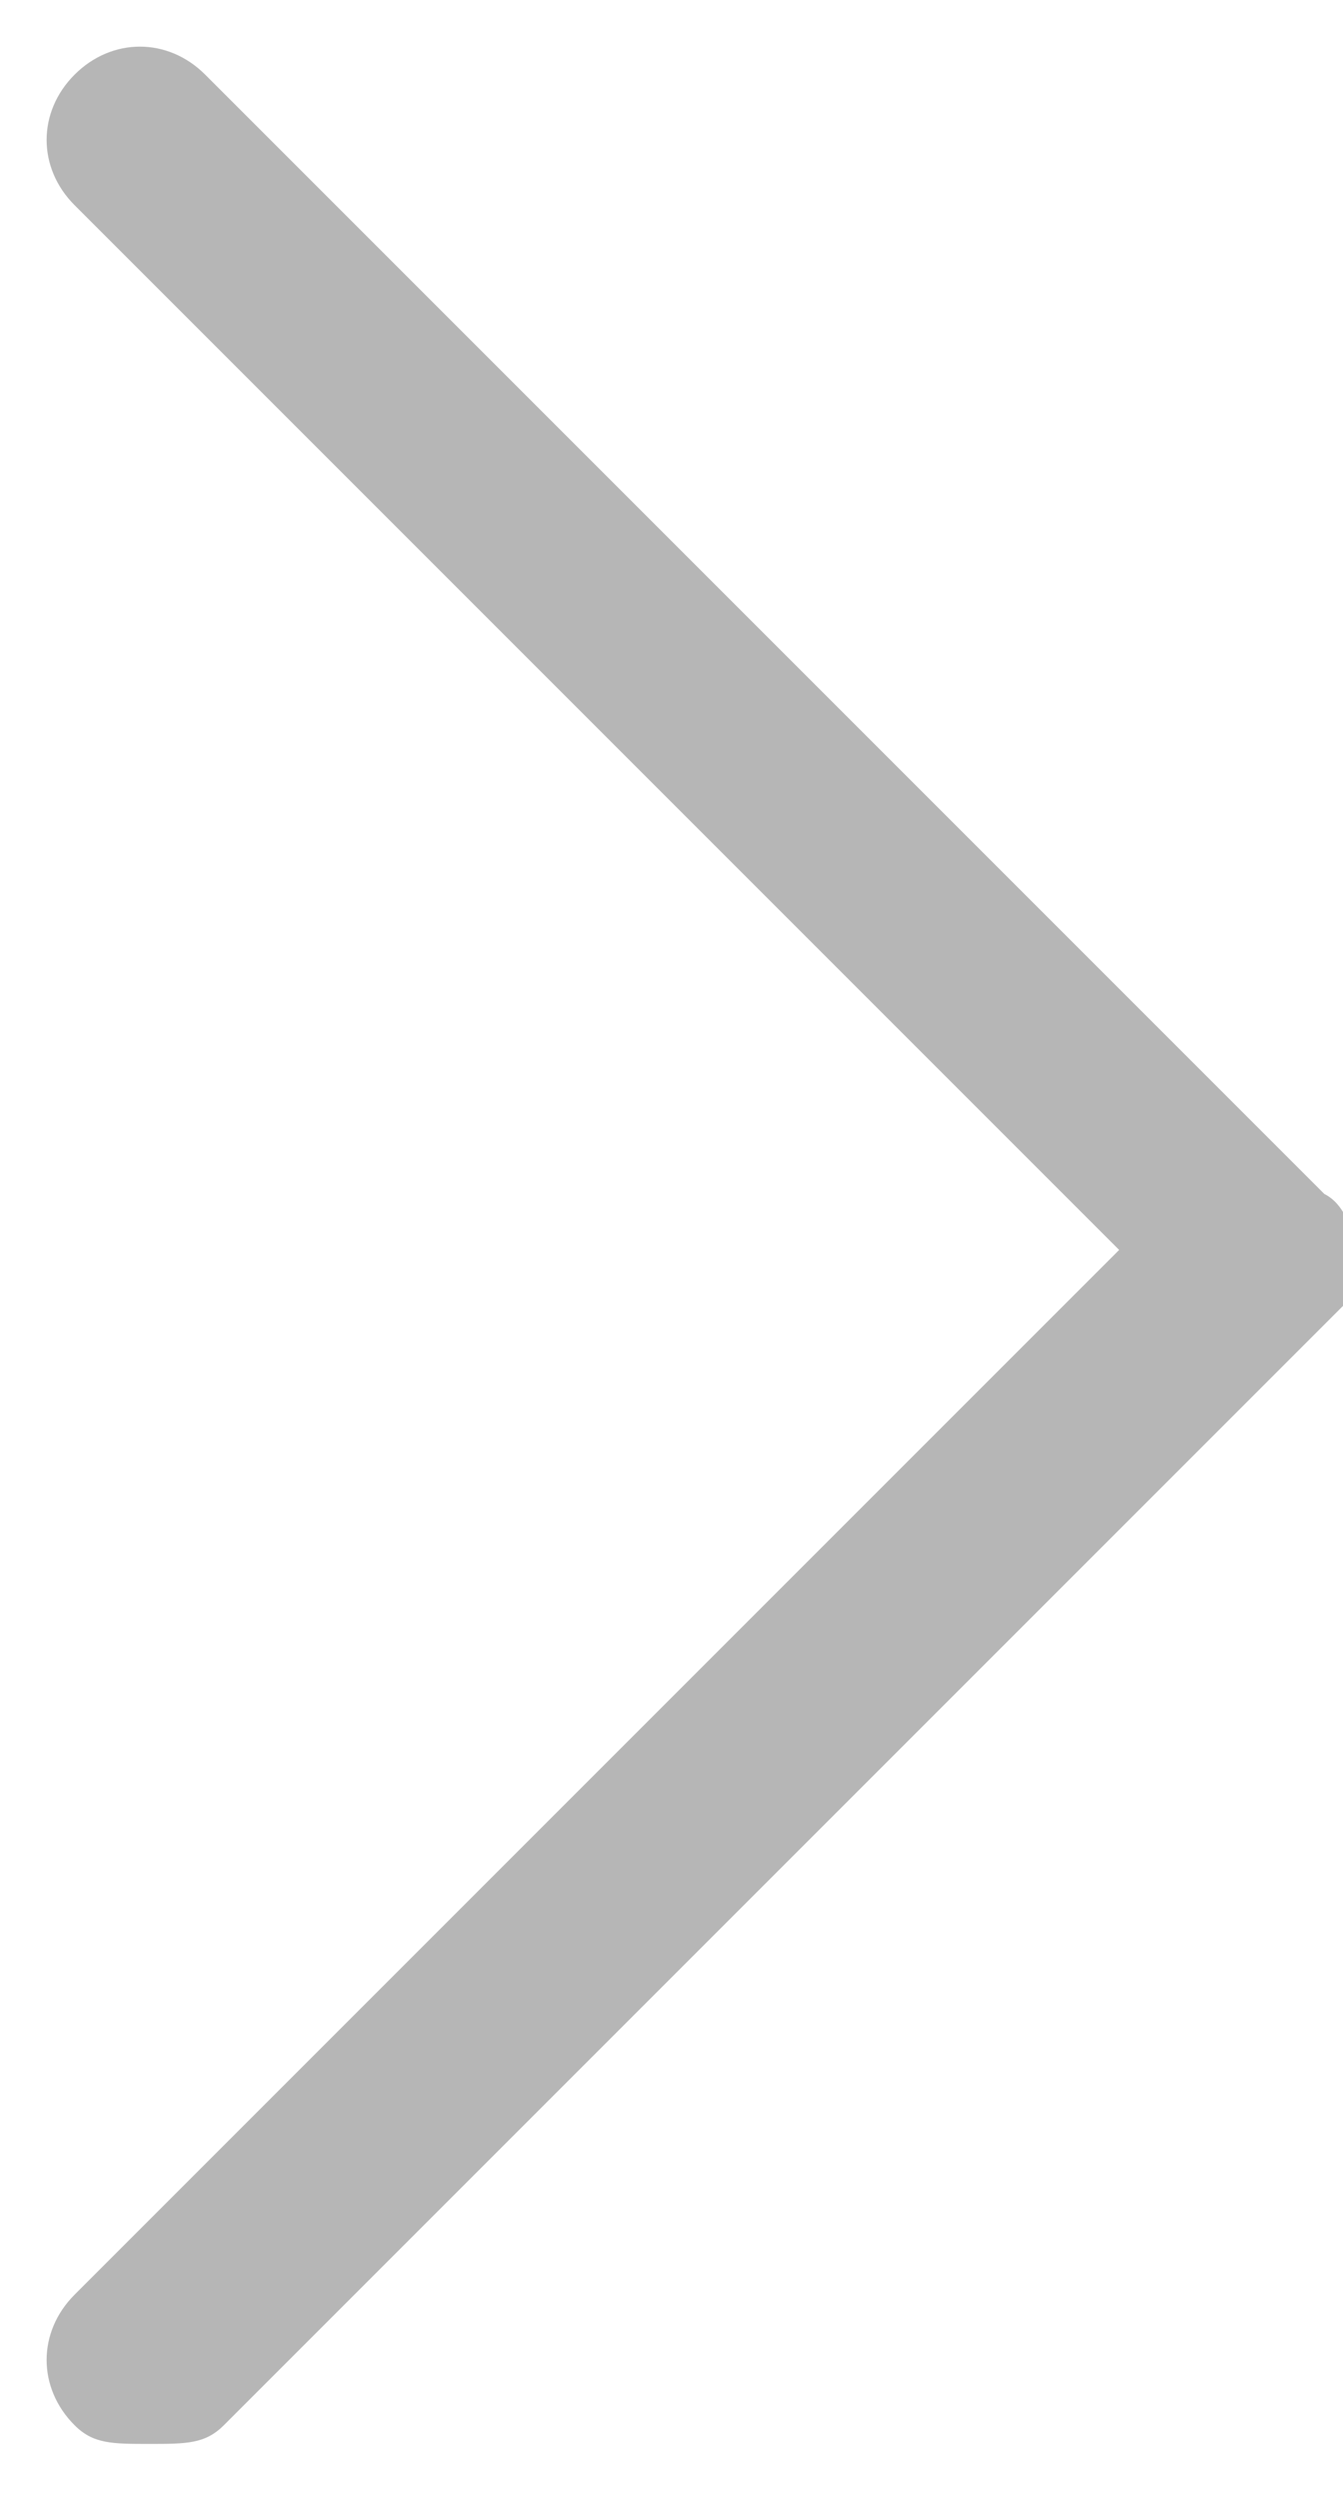
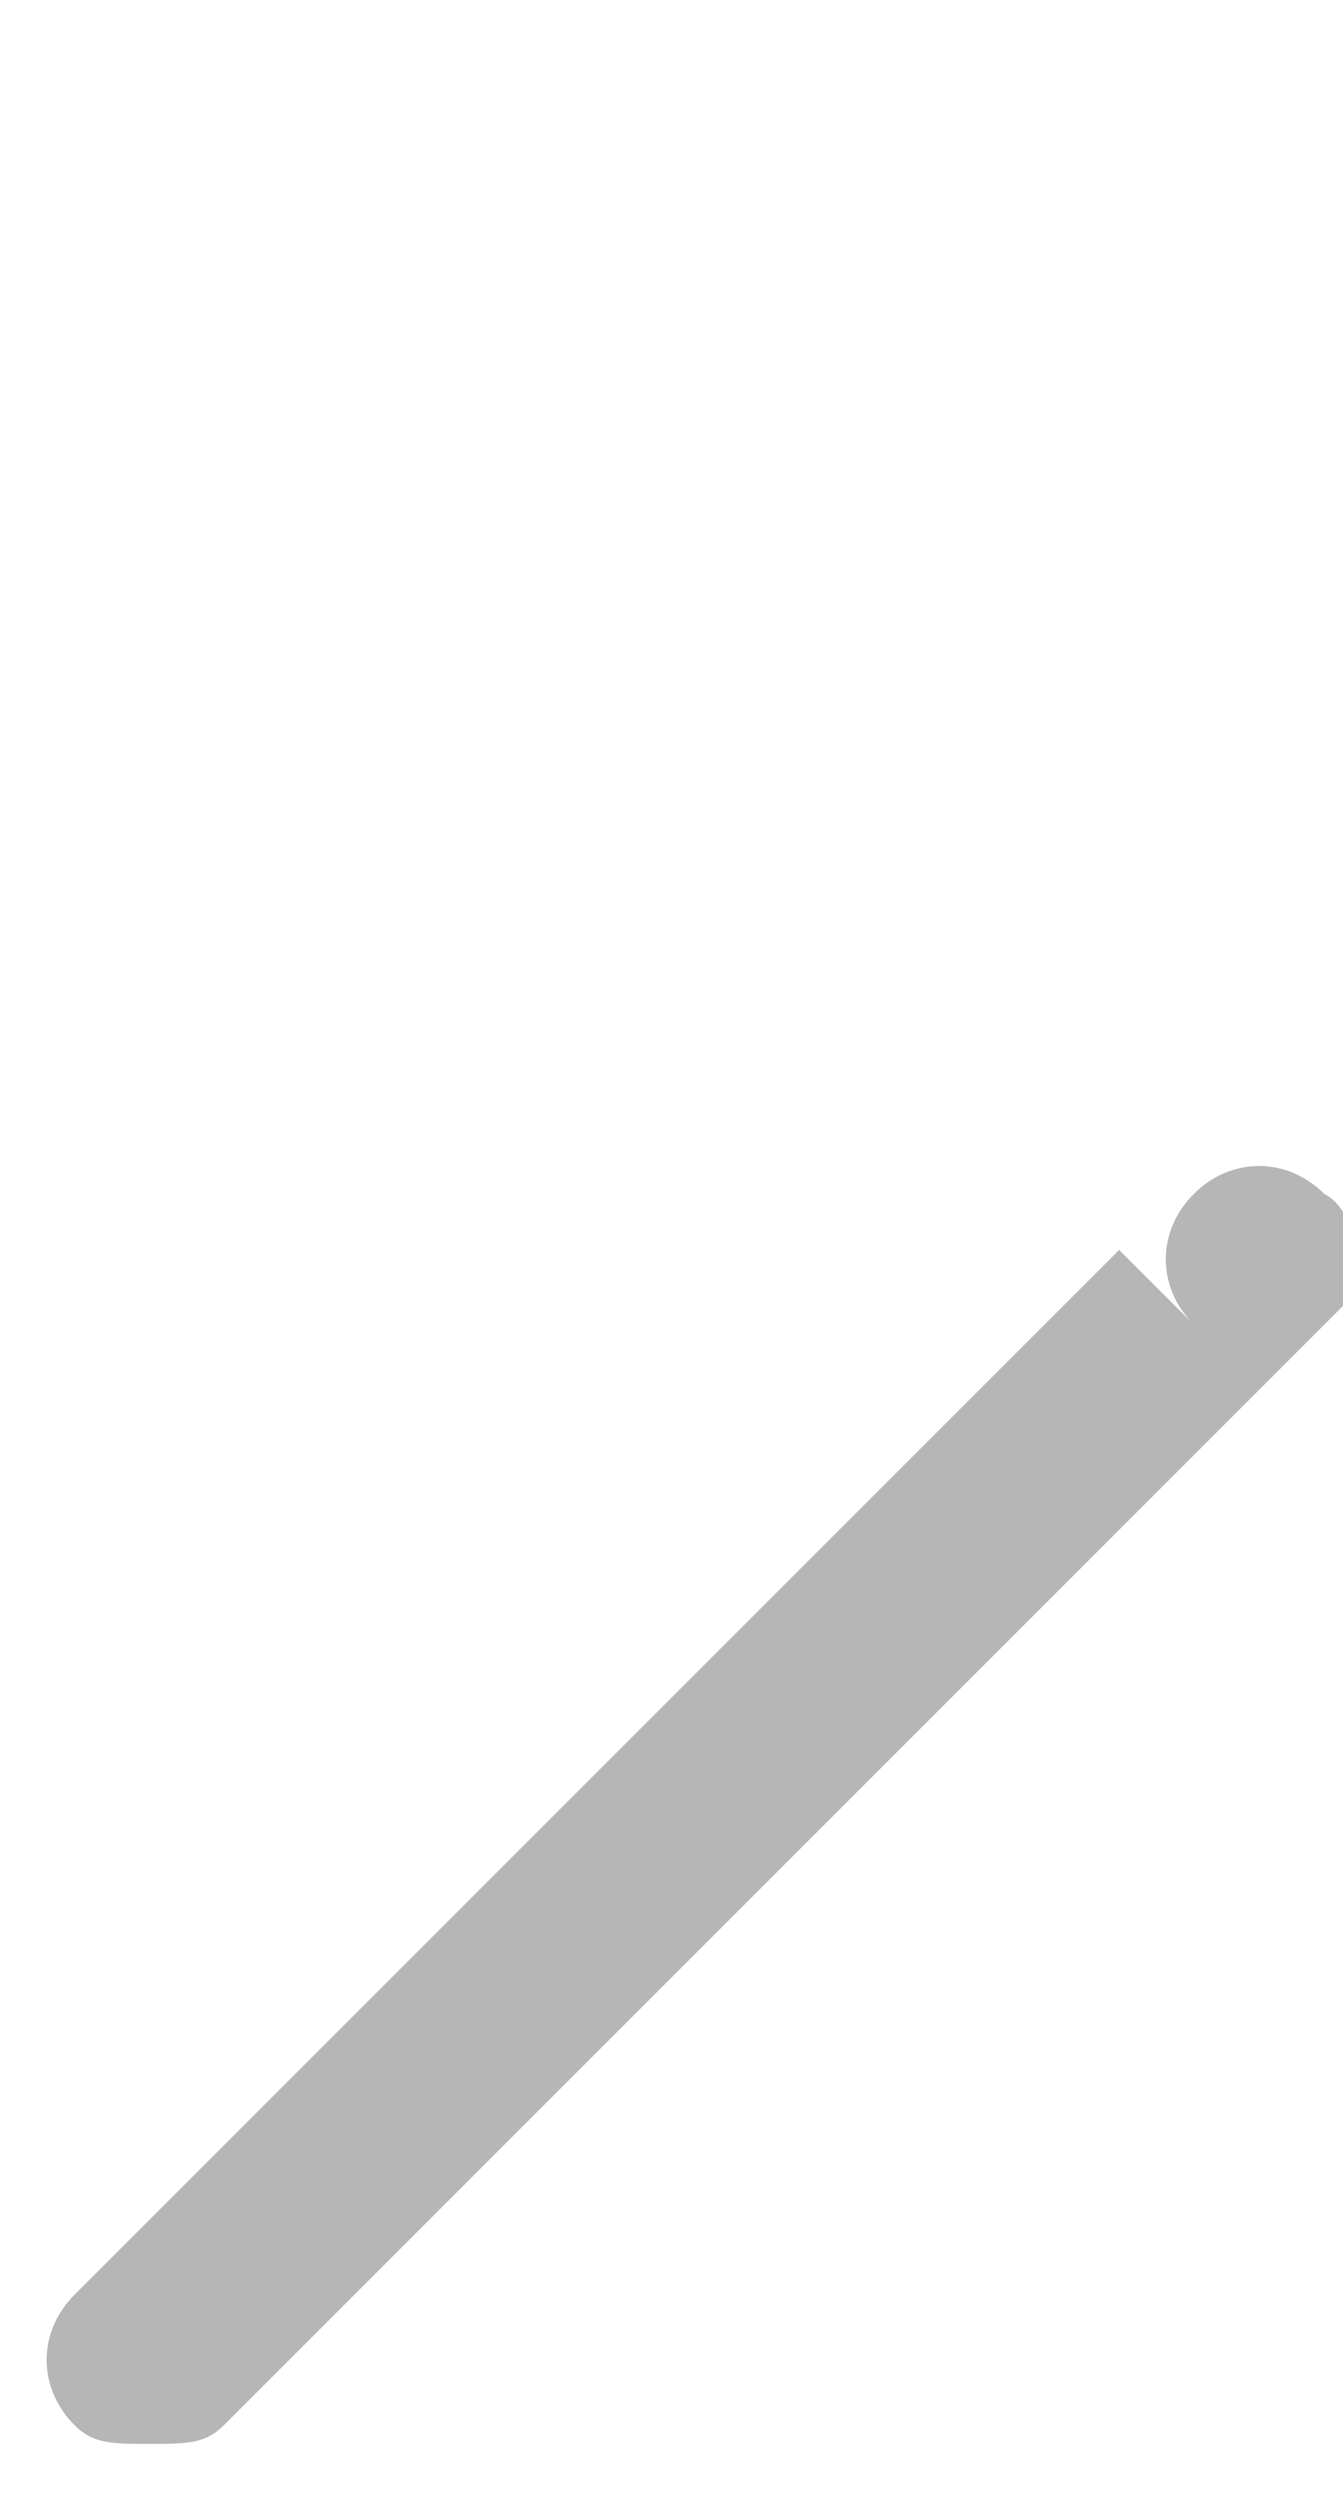
<svg xmlns="http://www.w3.org/2000/svg" version="1.1" id="圖層_1" x="0px" y="0px" viewBox="0 0 7.2 13.4" style="enable-background:new 0 0 7.2 13.4;" xml:space="preserve">
  <style type="text/css">
	.st0{fill:#B6B6B6;}
</style>
-   <path class="st0" d="M7.1,6.4l-6-6c-0.2-0.2-0.5-0.2-0.7,0s-0.2,0.5,0,0.7L6,6.7l-5.6,5.6c-0.2,0.2-0.2,0.5,0,0.7  c0.1,0.1,0.2,0.1,0.4,0.1s0.3,0,0.4-0.1l6-6C7.3,6.9,7.3,6.5,7.1,6.4z" />
+   <path class="st0" d="M7.1,6.4c-0.2-0.2-0.5-0.2-0.7,0s-0.2,0.5,0,0.7L6,6.7l-5.6,5.6c-0.2,0.2-0.2,0.5,0,0.7  c0.1,0.1,0.2,0.1,0.4,0.1s0.3,0,0.4-0.1l6-6C7.3,6.9,7.3,6.5,7.1,6.4z" />
</svg>